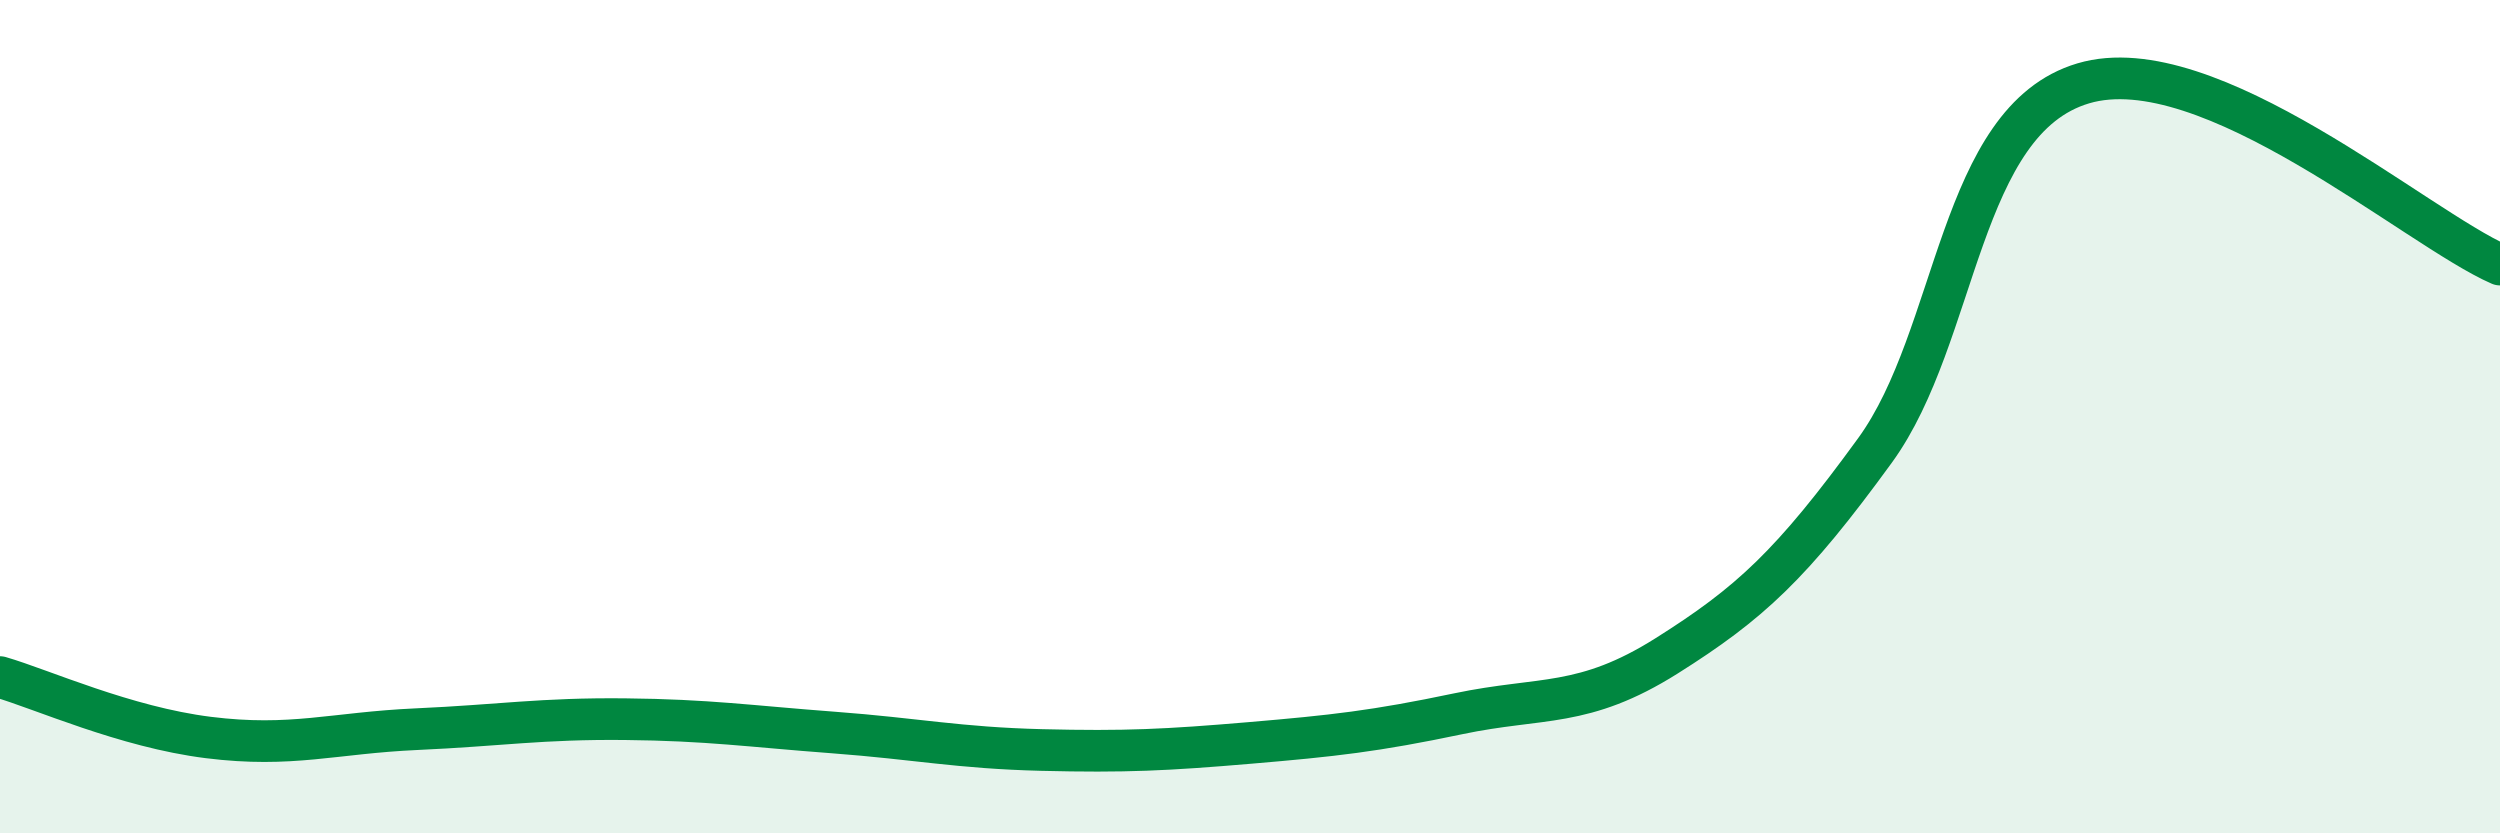
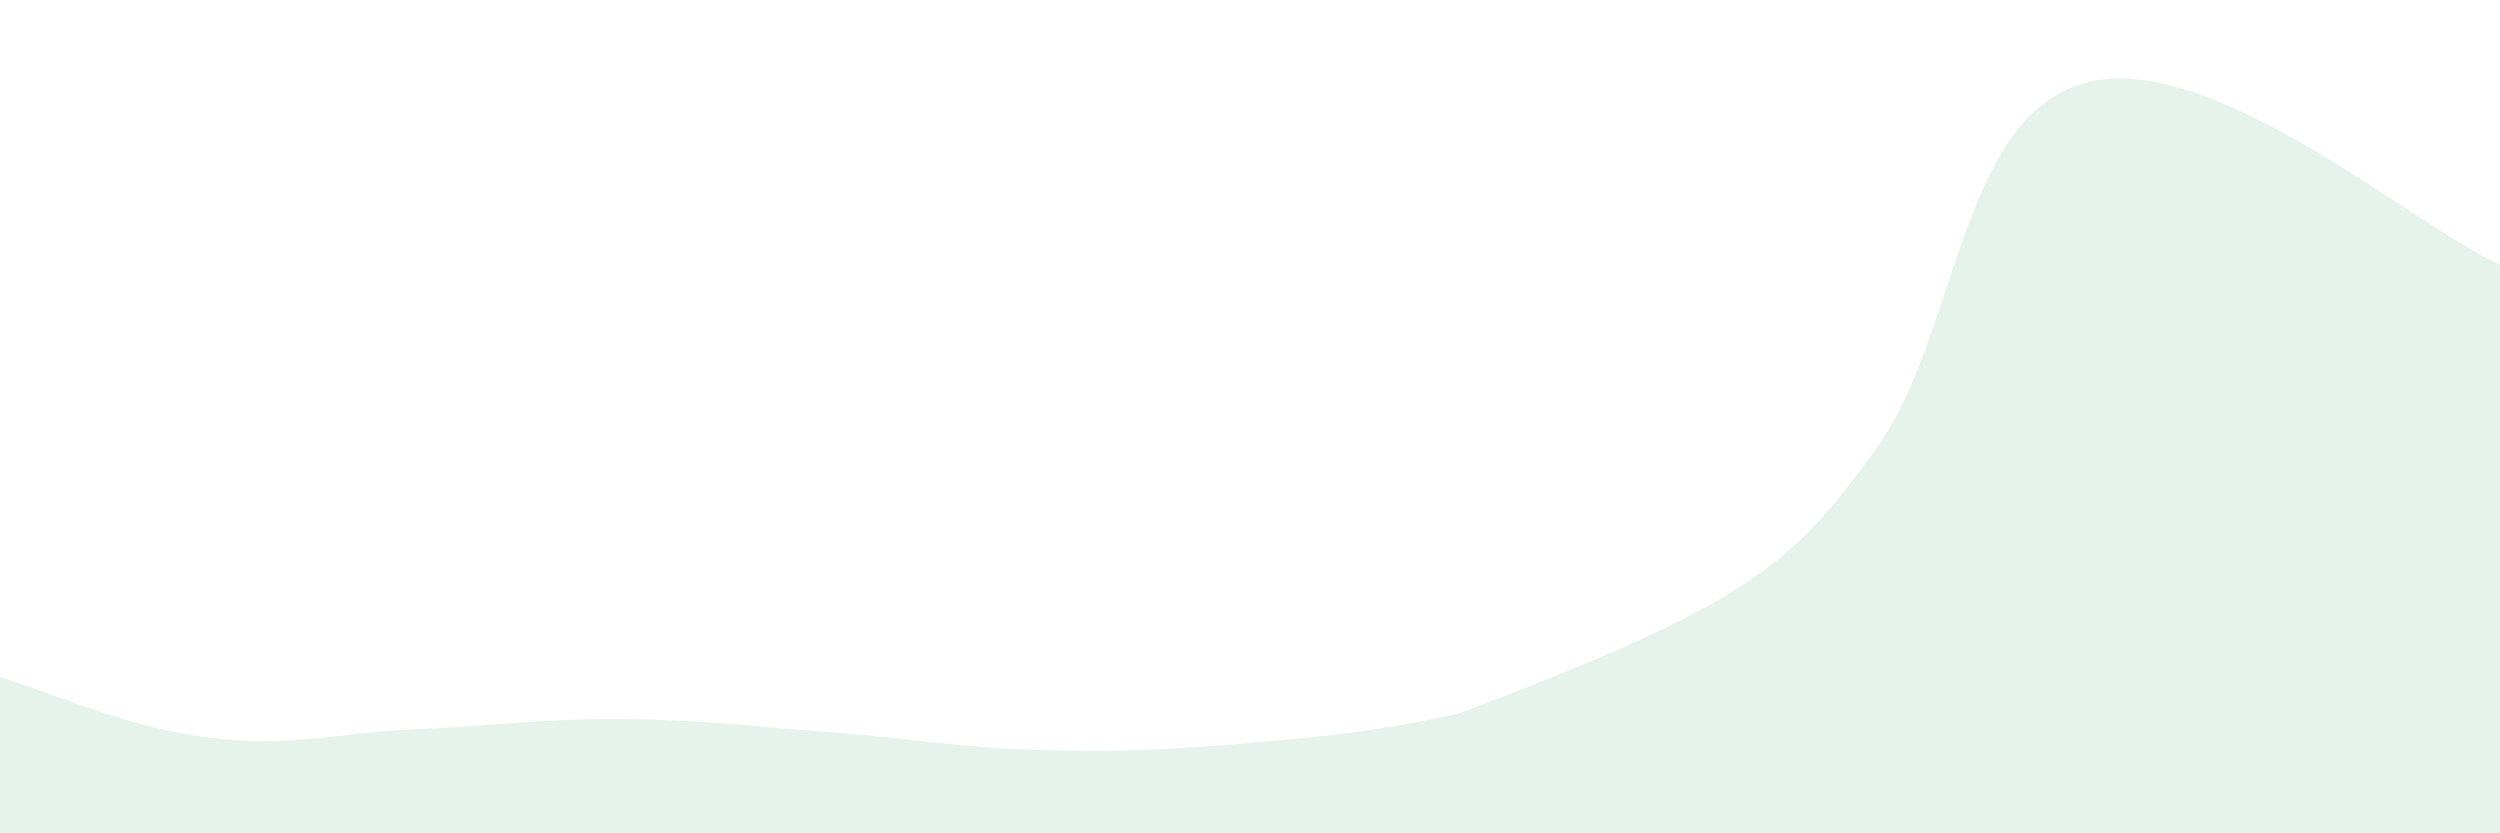
<svg xmlns="http://www.w3.org/2000/svg" width="60" height="20" viewBox="0 0 60 20">
-   <path d="M 0,16.25 C 1,16.54 3,17.45 5,17.7 C 7,17.95 8,17.59 10,17.5 C 12,17.41 13,17.24 15,17.26 C 17,17.28 18,17.43 20,17.58 C 22,17.73 23,17.95 25,18 C 27,18.05 28,18 30,17.83 C 32,17.66 33,17.55 35,17.13 C 37,16.71 38,17 40,15.74 C 42,14.48 43,13.56 45,10.81 C 47,8.06 47,2.89 50,2 C 53,1.11 58,5.48 60,6.35L60 20L0 20Z" fill="#008740" opacity="0.1" stroke-linecap="round" stroke-linejoin="round" />
-   <path d="M 0,16.25 C 1,16.54 3,17.45 5,17.7 C 7,17.95 8,17.59 10,17.5 C 12,17.41 13,17.24 15,17.26 C 17,17.28 18,17.43 20,17.58 C 22,17.73 23,17.95 25,18 C 27,18.05 28,18 30,17.83 C 32,17.66 33,17.55 35,17.13 C 37,16.71 38,17 40,15.74 C 42,14.48 43,13.56 45,10.81 C 47,8.06 47,2.89 50,2 C 53,1.11 58,5.48 60,6.35" stroke="#008740" stroke-width="1" fill="none" stroke-linecap="round" stroke-linejoin="round" />
+   <path d="M 0,16.25 C 1,16.54 3,17.45 5,17.7 C 7,17.95 8,17.59 10,17.5 C 12,17.41 13,17.24 15,17.26 C 17,17.28 18,17.43 20,17.58 C 22,17.73 23,17.95 25,18 C 27,18.05 28,18 30,17.83 C 32,17.66 33,17.55 35,17.13 C 42,14.48 43,13.56 45,10.81 C 47,8.06 47,2.89 50,2 C 53,1.11 58,5.48 60,6.35L60 20L0 20Z" fill="#008740" opacity="0.1" stroke-linecap="round" stroke-linejoin="round" />
</svg>